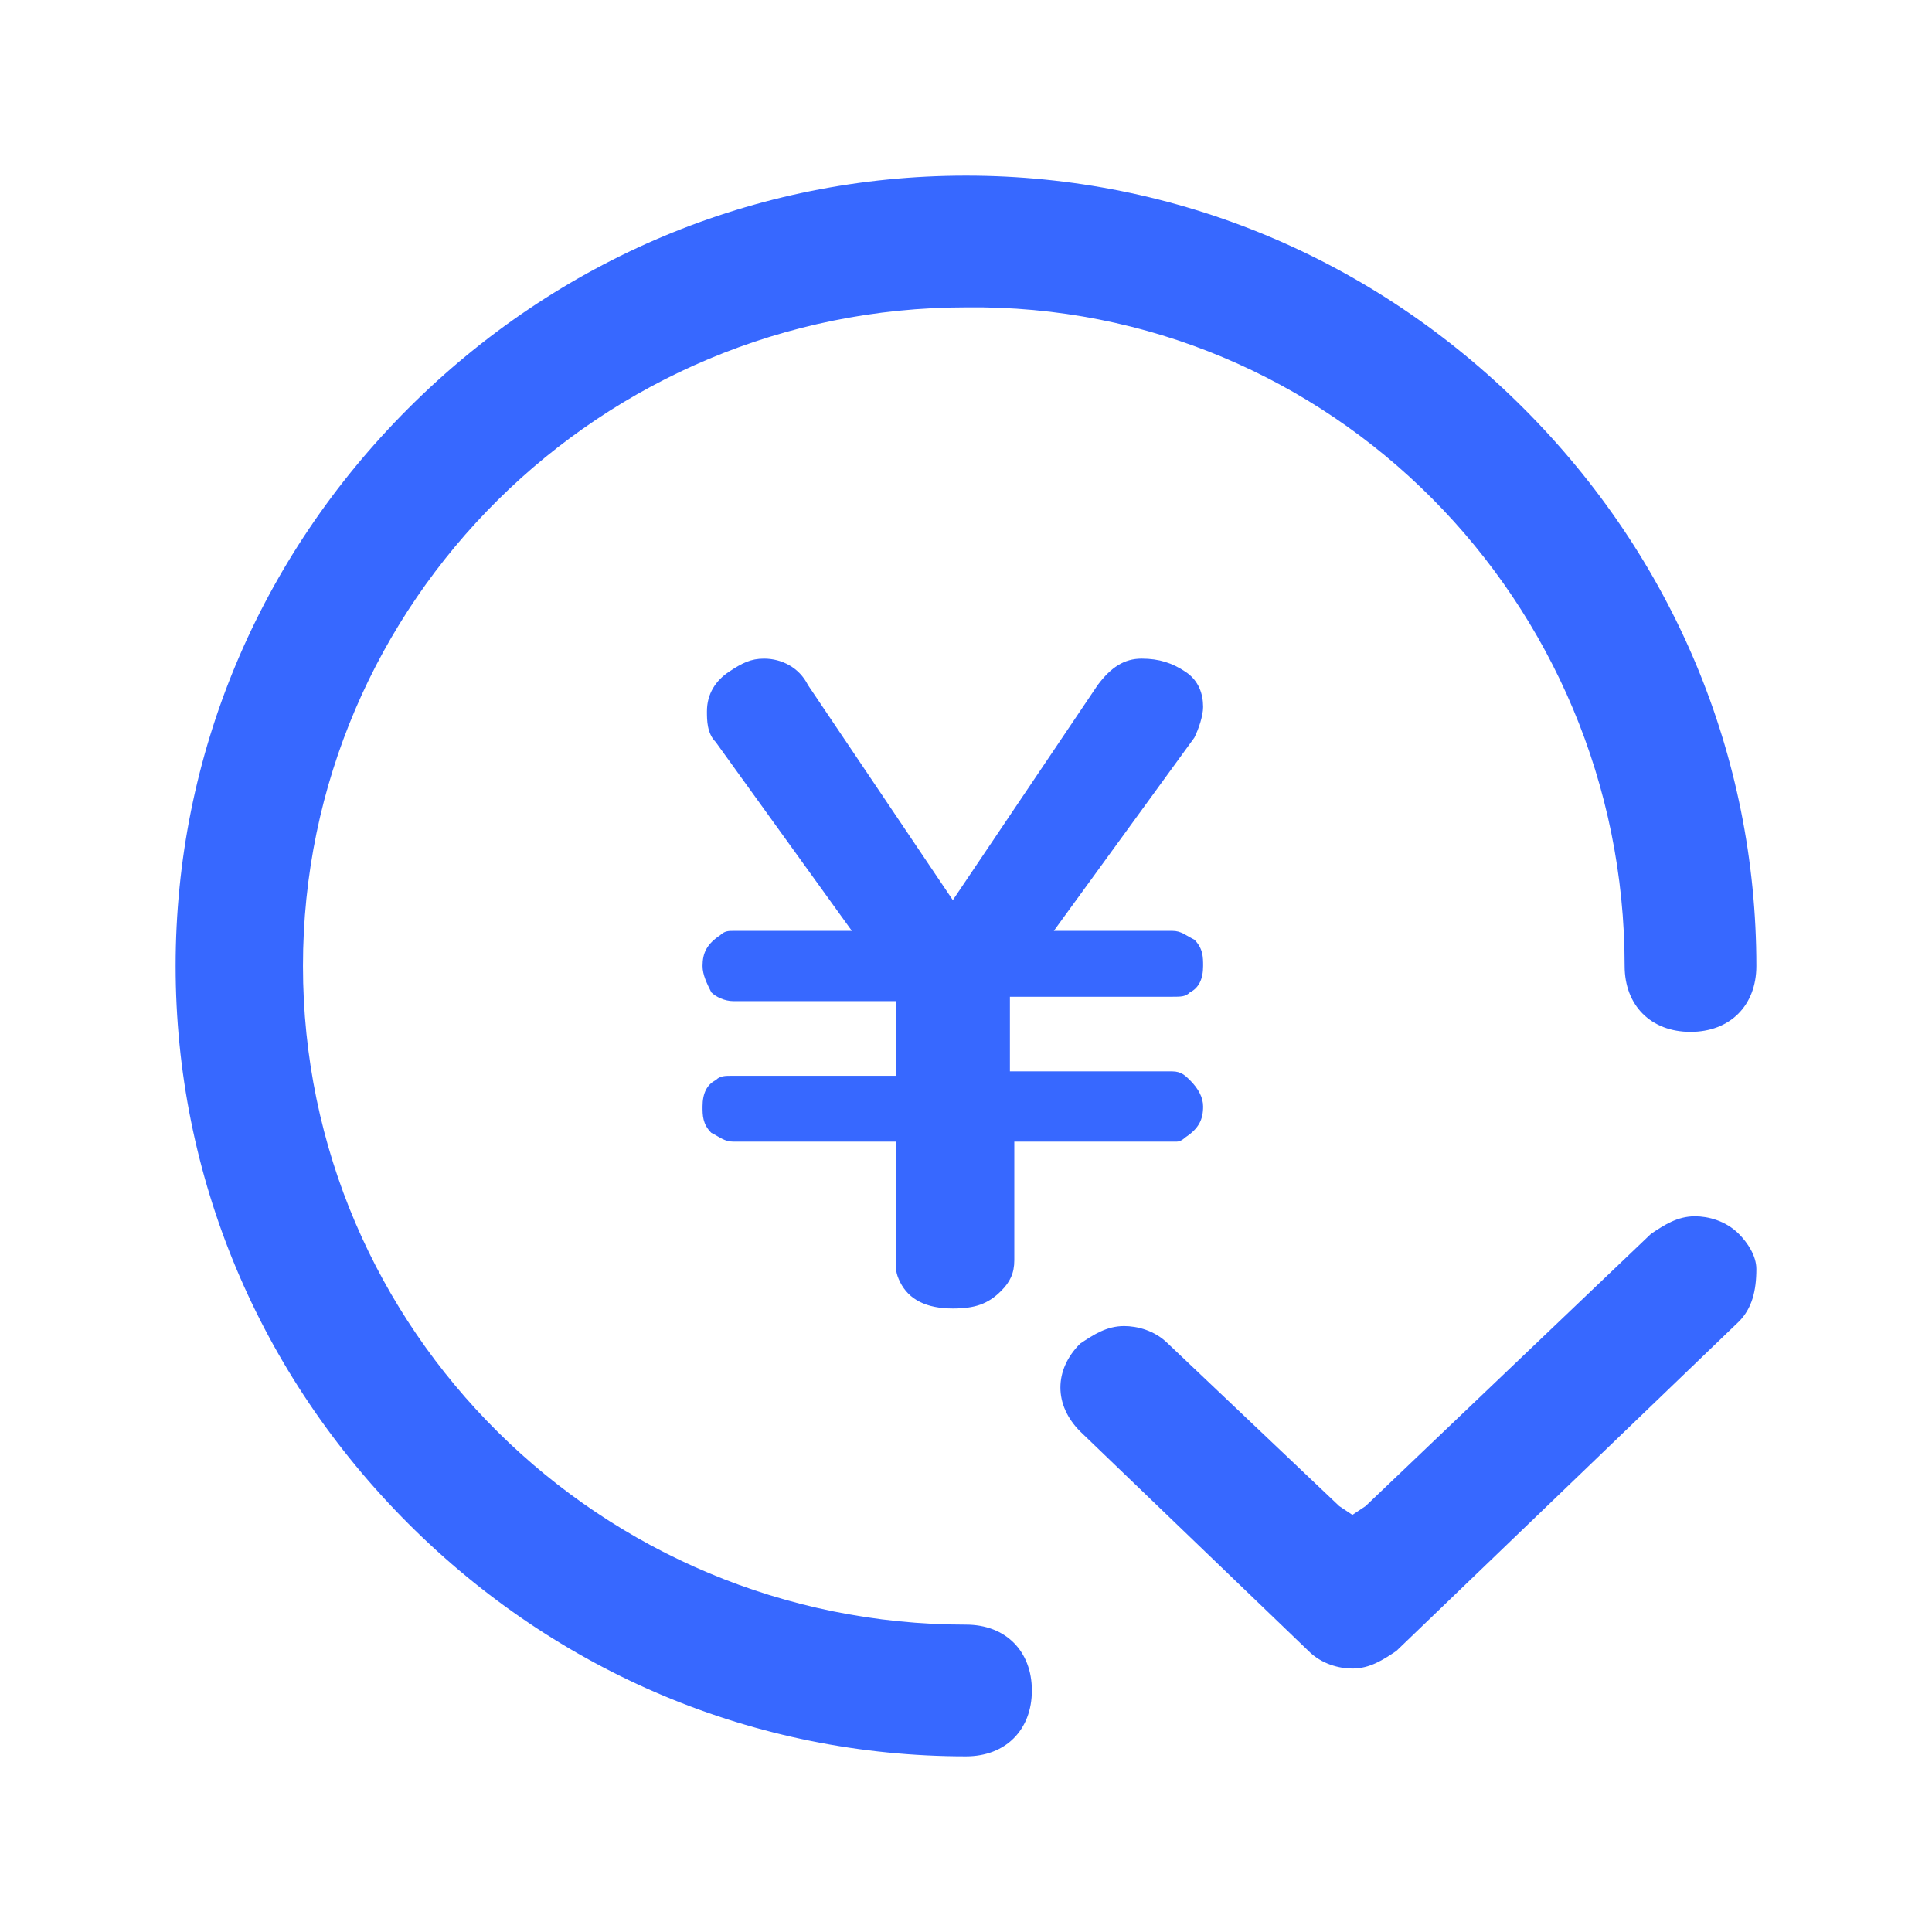
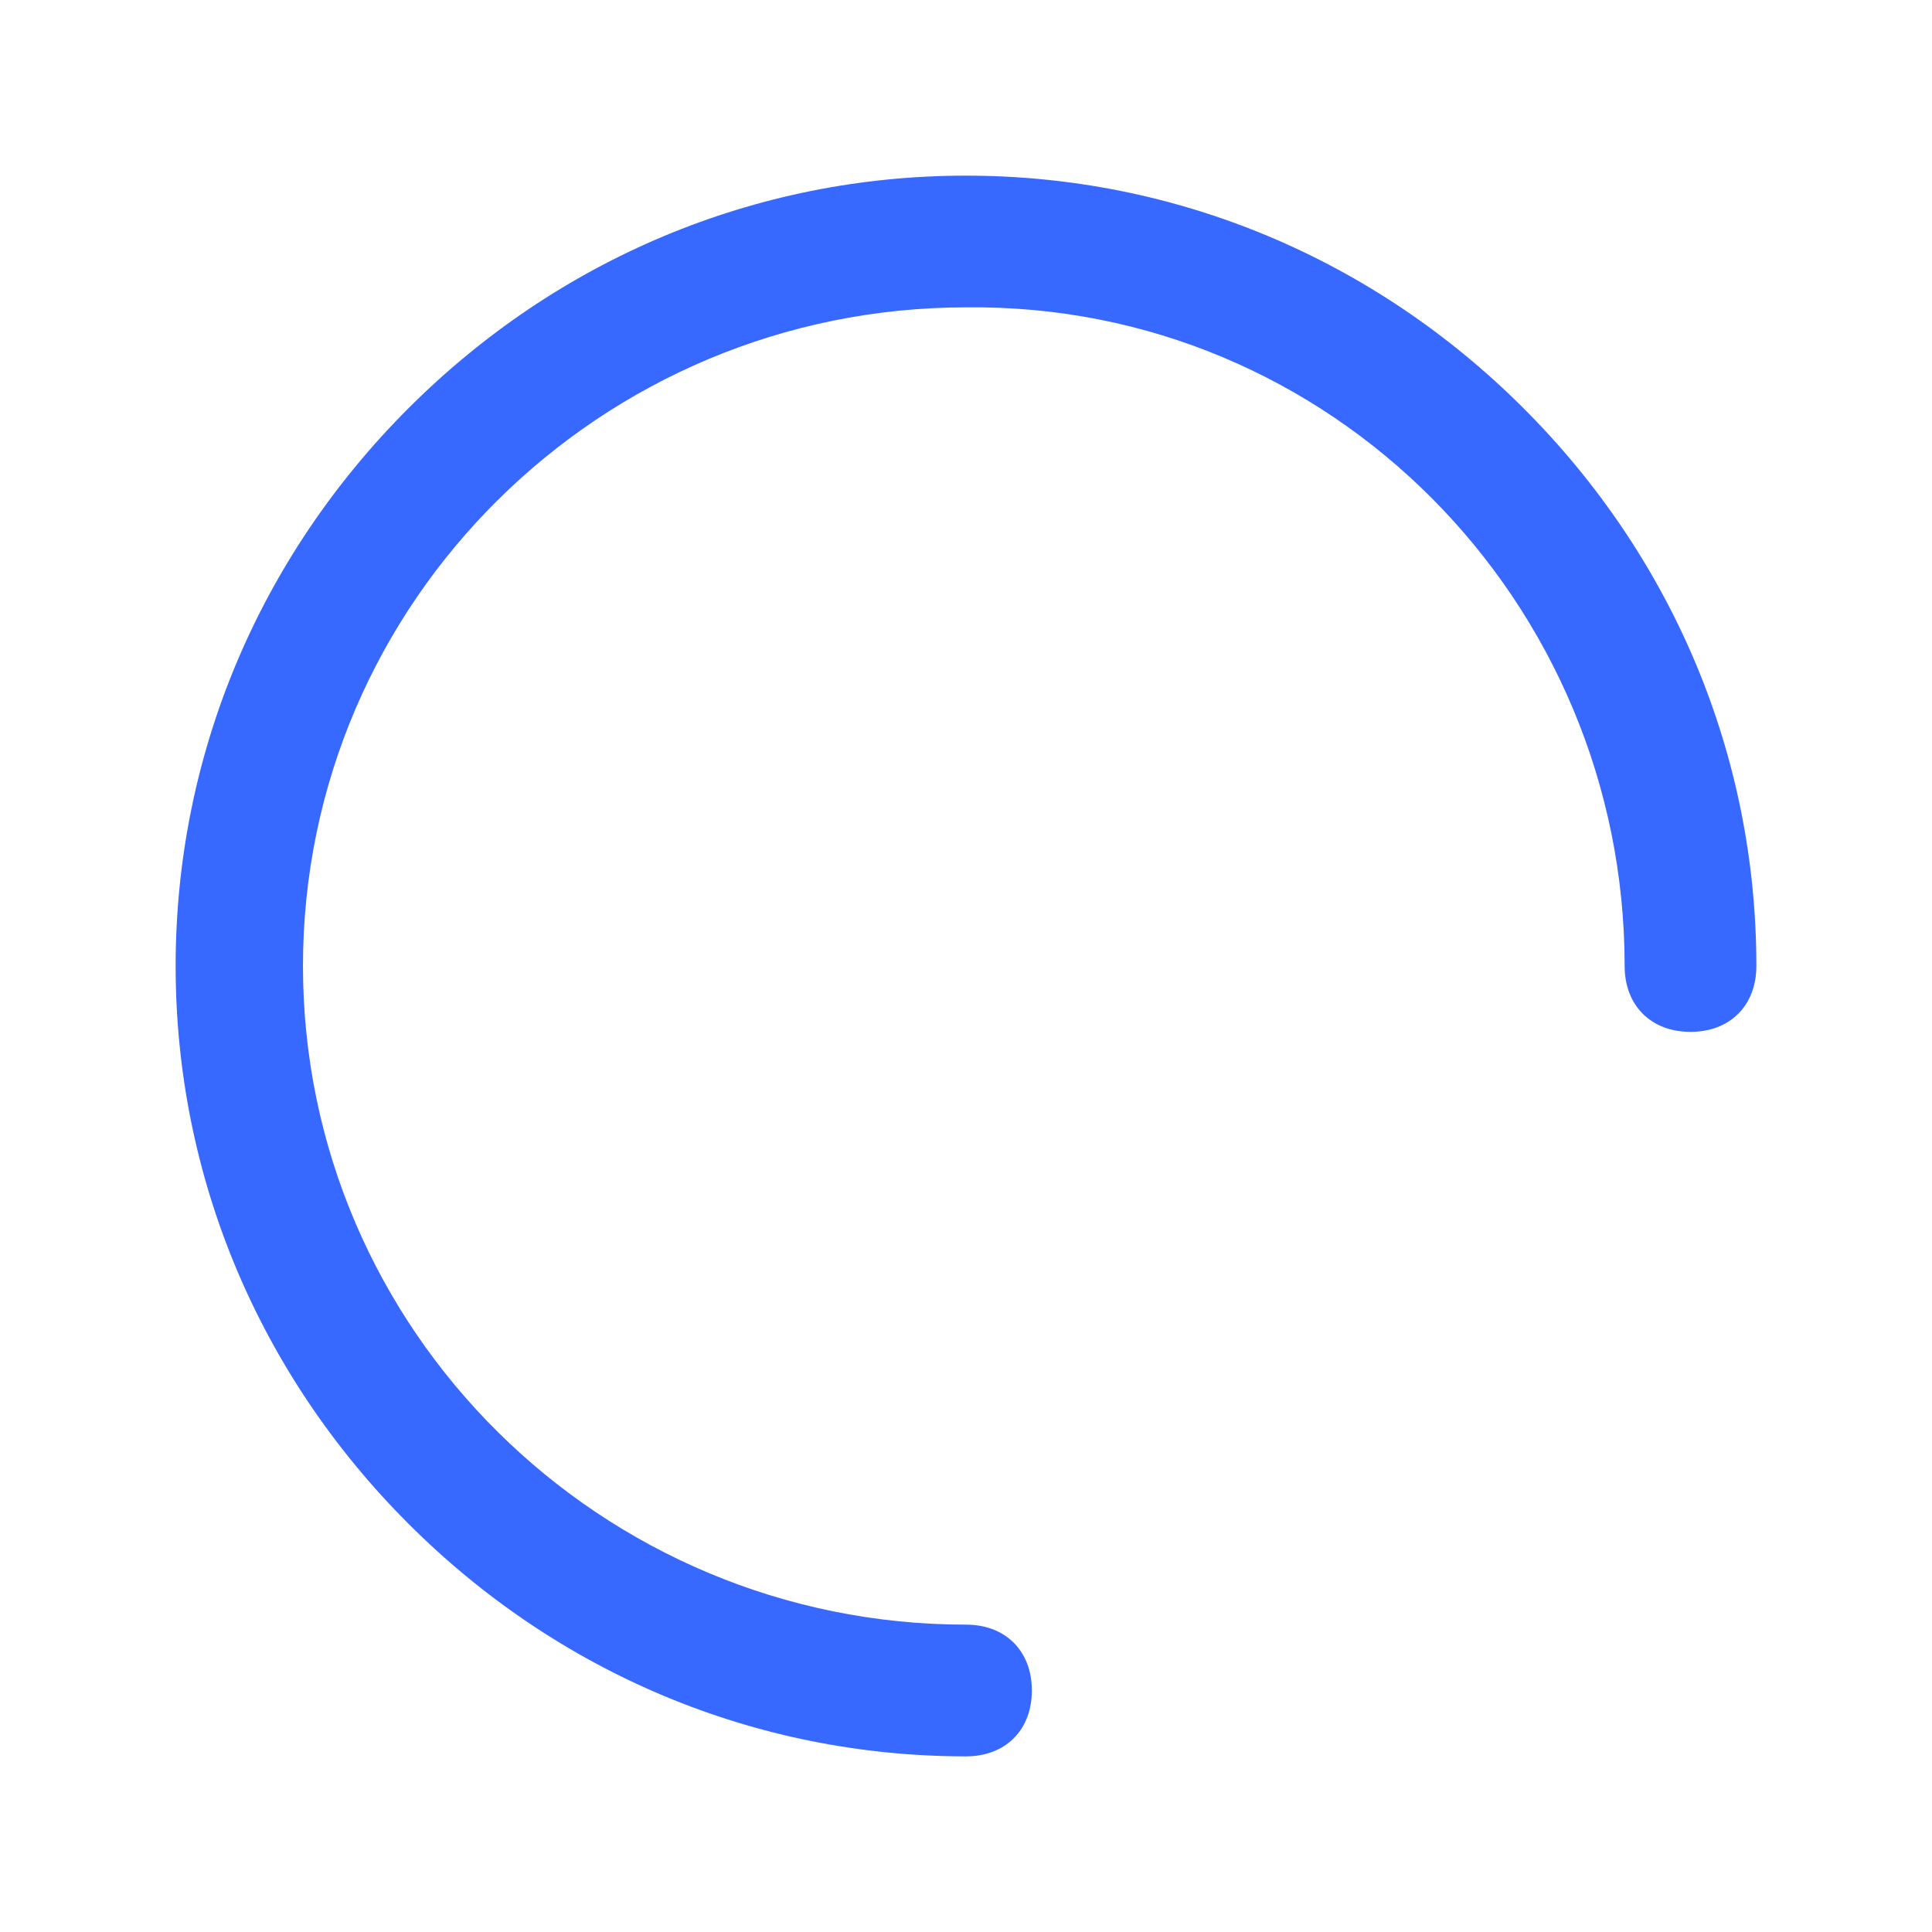
<svg xmlns="http://www.w3.org/2000/svg" version="1.1" id="图层_1" x="0px" y="0px" viewBox="0 0 44 44" style="enable-background:new 0 0 44 44;" xml:space="preserve">
  <style type="text/css">
	.st0{fill:#3768FF;}
</style>
  <path class="st0" d="M34.7,9.3C31.3,5.9,26.8,4,22,4S12.7,5.9,9.3,9.3C5.9,12.7,4,17.2,4,22s1.9,9.3,5.3,12.7  C12.7,38.1,17.2,40,22,40c0.9,0,1.5-0.6,1.5-1.5c0-0.9-0.6-1.5-1.5-1.5C13.7,37,6.9,30.3,6.9,22s6.8-15,15.1-15  C30.3,6.9,37,13.7,37,22c0,0.9,0.6,1.5,1.5,1.5c0.9,0,1.5-0.6,1.5-1.5C40,17.2,38.1,12.7,34.7,9.3z" />
-   <path class="st0" d="M40,28.9c0-0.3-0.2-0.6-0.4-0.8l0,0l0,0c-0.3-0.3-0.7-0.4-1-0.4c-0.4,0-0.7,0.2-1,0.4l-6.5,6.2l-0.3,0.2  l-0.3-0.2l-3.9-3.7c-0.3-0.3-0.7-0.4-1-0.4c-0.4,0-0.7,0.2-1,0.4c-0.6,0.6-0.6,1.4,0,2l5.2,5c0.3,0.3,0.7,0.4,1,0.4  c0.4,0,0.7-0.2,1-0.4l7.8-7.5C39.9,29.8,40,29.4,40,28.9z M19.4,21.2l-3.1-4.3c-0.2-0.2-0.2-0.5-0.2-0.7c0-0.4,0.2-0.7,0.5-0.9  c0.3-0.2,0.5-0.3,0.8-0.3c0.4,0,0.8,0.2,1,0.6l3.3,4.9l3.3-4.9c0.3-0.4,0.6-0.6,1-0.6c0.4,0,0.7,0.1,1,0.3c0.3,0.2,0.4,0.5,0.4,0.8  c0,0.2-0.1,0.5-0.2,0.7L24,21.2h2.7c0.2,0,0.3,0.1,0.5,0.2c0.2,0.2,0.2,0.4,0.2,0.6c0,0.3-0.1,0.5-0.3,0.6c-0.1,0.1-0.2,0.1-0.4,0.1  h-3.7v1.7h3.7c0.2,0,0.3,0.1,0.4,0.2c0.2,0.2,0.3,0.4,0.3,0.6c0,0.3-0.1,0.5-0.4,0.7C27,25.9,26.9,26,26.8,26h-3.7v2.7  c0,0.3-0.1,0.5-0.3,0.7c-0.3,0.3-0.6,0.4-1.1,0.4c-0.6,0-1-0.2-1.2-0.6c-0.1-0.2-0.1-0.3-0.1-0.5V26h-3.7c-0.2,0-0.3-0.1-0.5-0.2  c-0.2-0.2-0.2-0.4-0.2-0.6c0-0.3,0.1-0.5,0.3-0.6c0.1-0.1,0.2-0.1,0.4-0.1h3.7v-1.7h-3.7c-0.2,0-0.4-0.1-0.5-0.2  C16.1,22.4,16,22.2,16,22c0-0.3,0.1-0.5,0.4-0.7c0.1-0.1,0.2-0.1,0.3-0.1H19.4z" />
</svg>